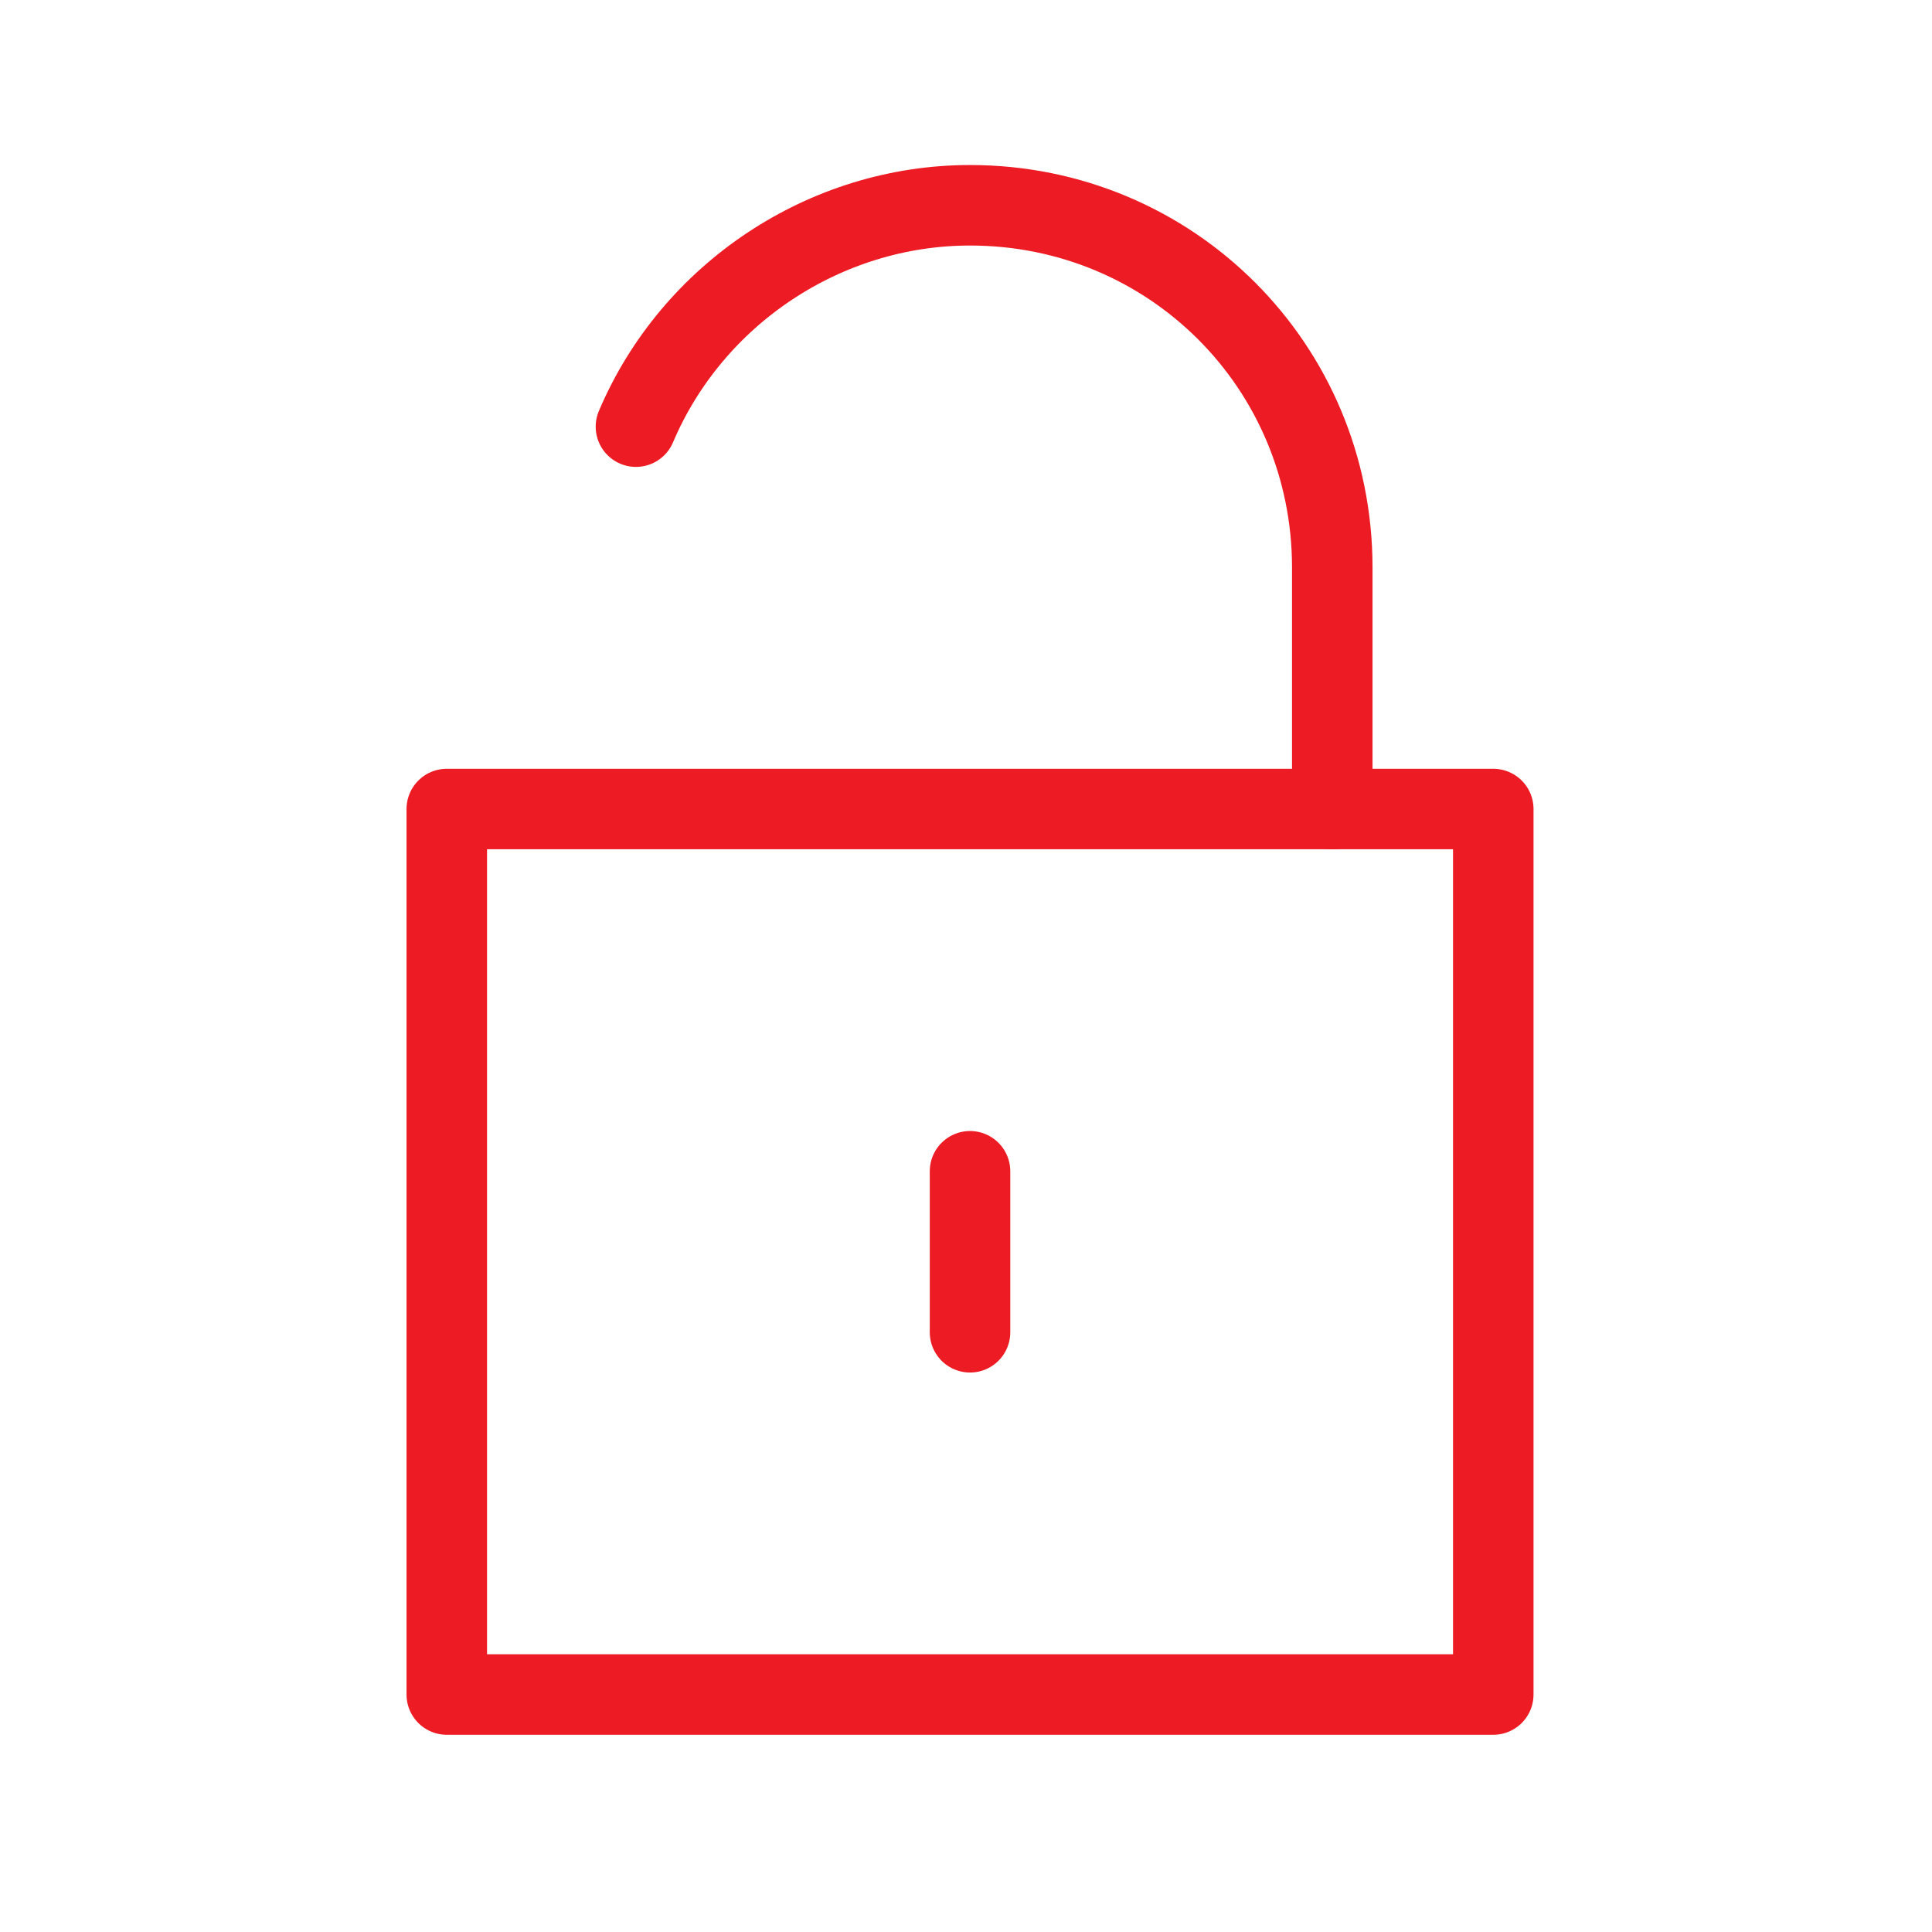
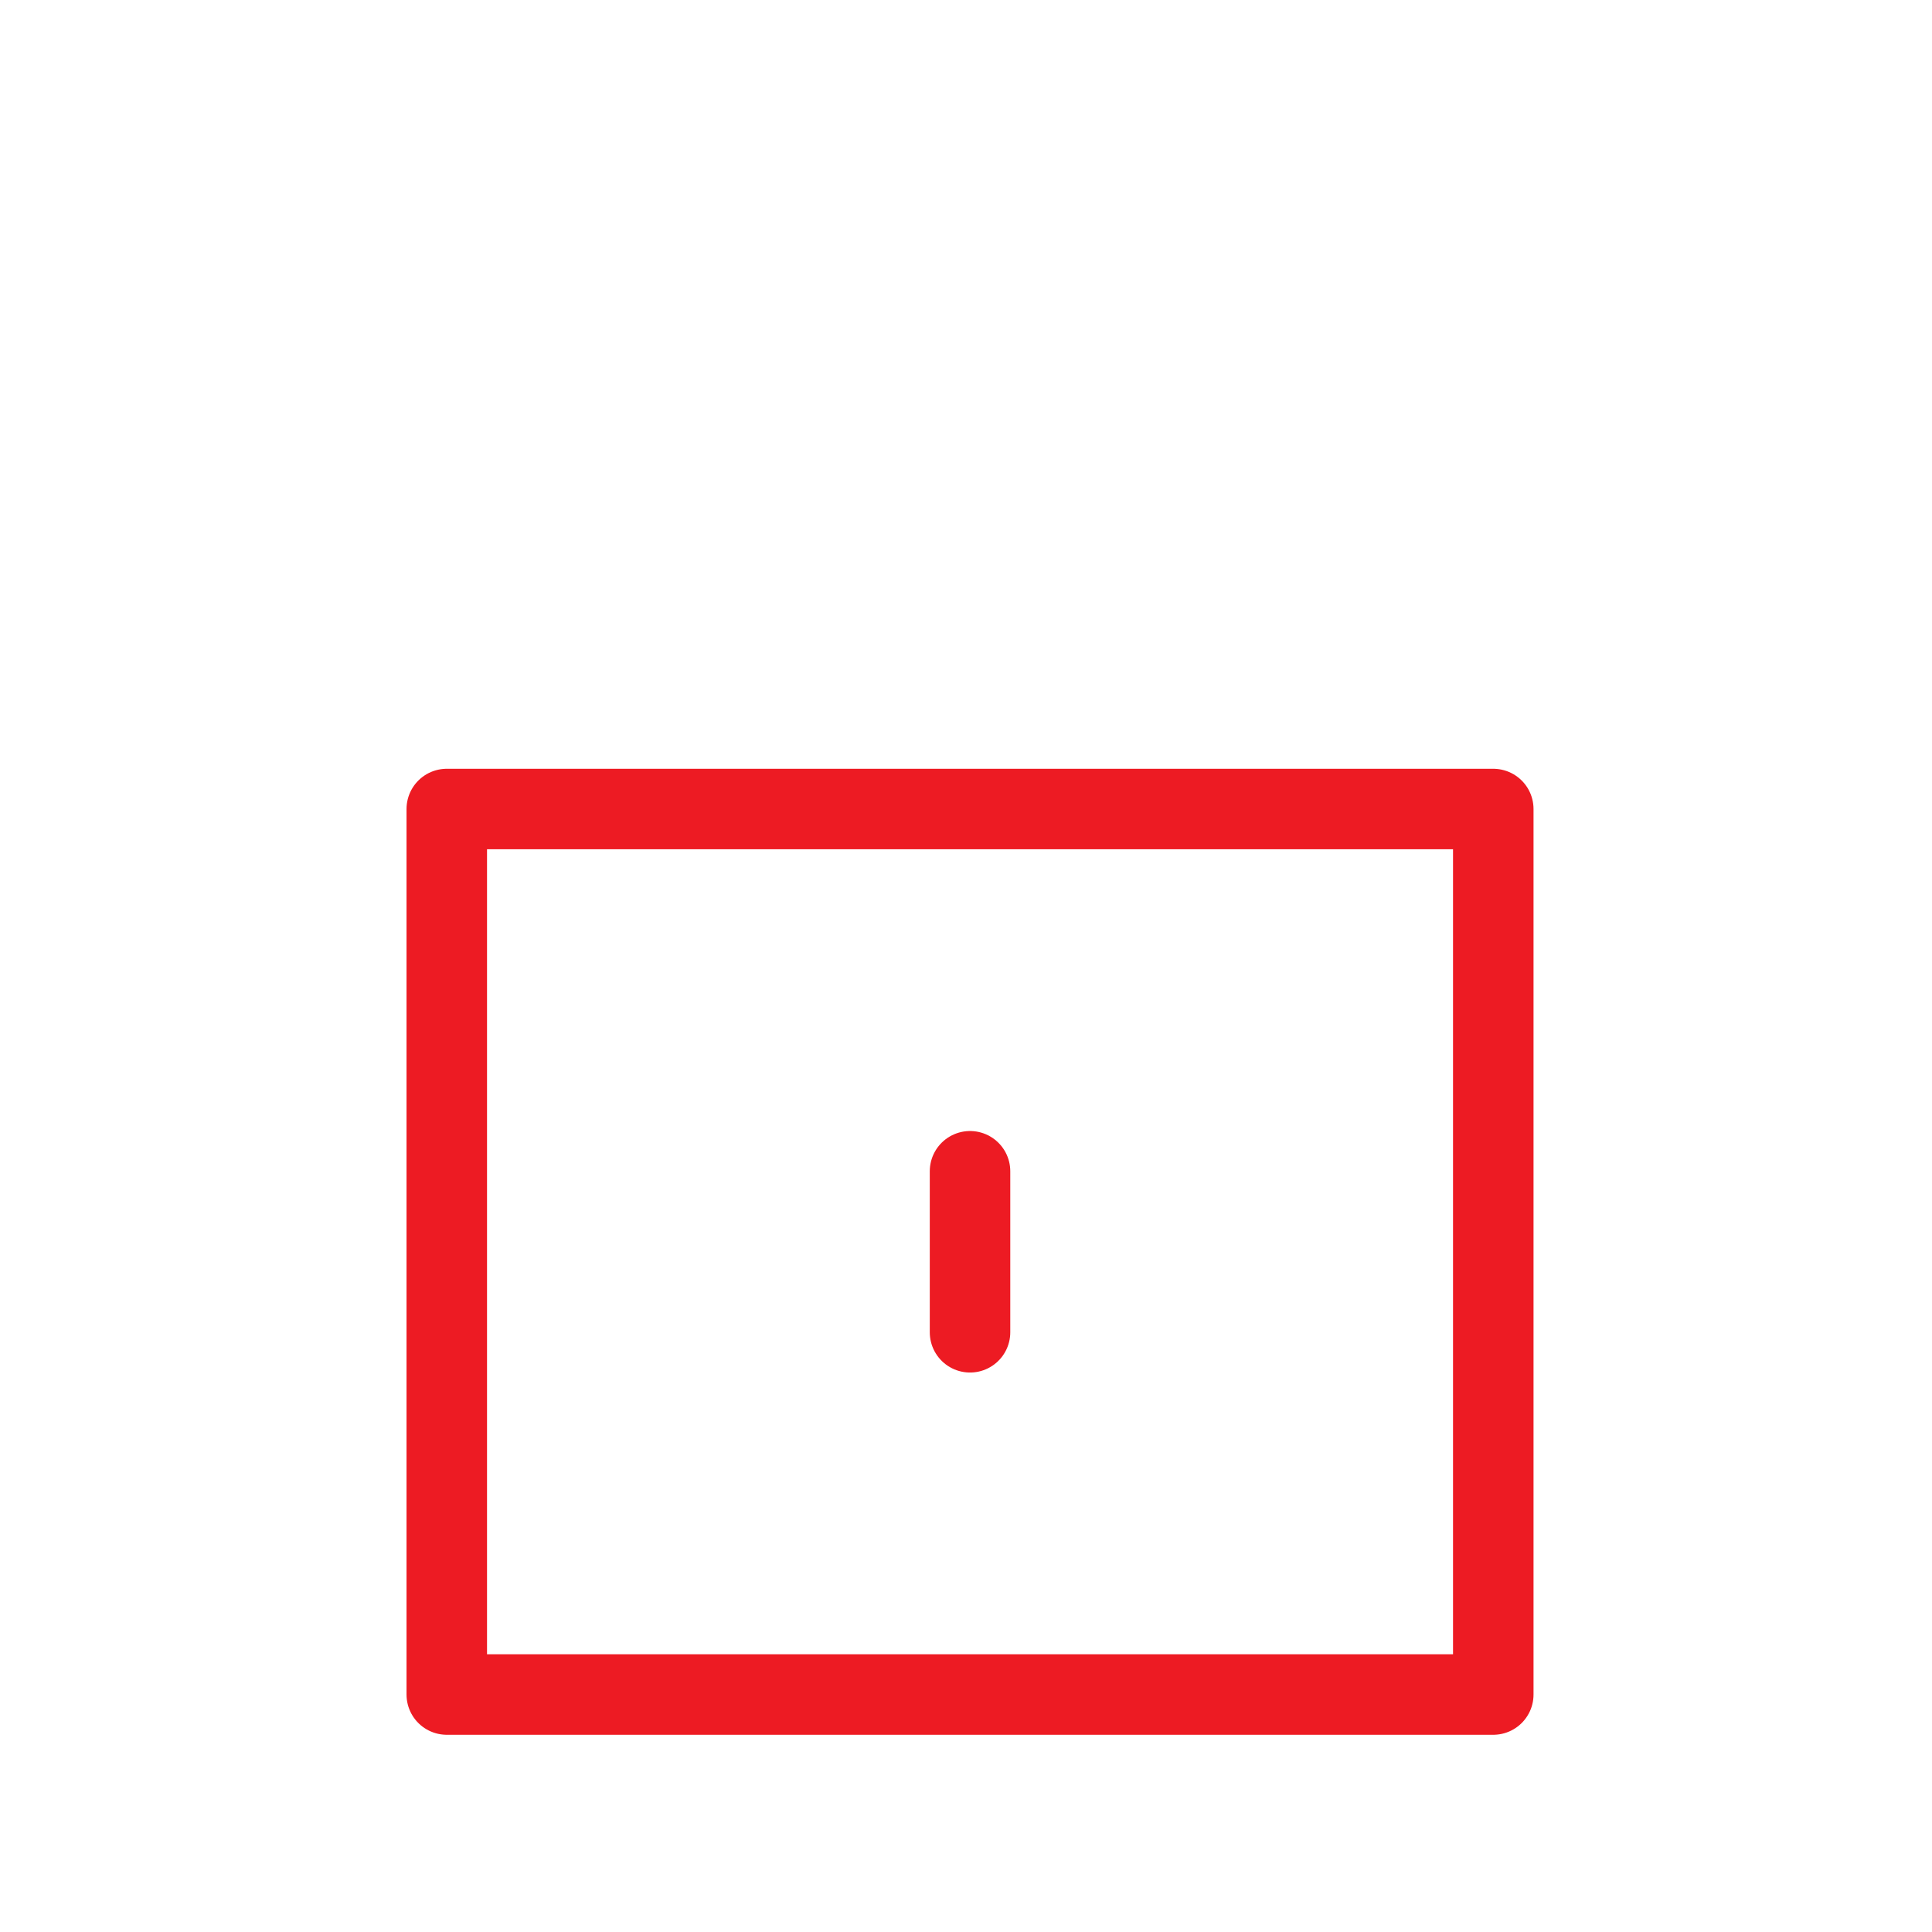
<svg xmlns="http://www.w3.org/2000/svg" id="_レイヤー_1" data-name="レイヤー 1" version="1.1" viewBox="0 0 48 48">
  <defs>
    <style>
      .cls-1 {
        stroke-width: 0px;
      }

      .cls-1, .cls-2, .cls-3 {
        fill: none;
      }

      .cls-2, .cls-3 {
        stroke: #ed1b23;
        stroke-linejoin: round;
        stroke-width: 2px;
      }

      .cls-3 {
        stroke-linecap: round;
      }

      .cls-4 {
        display: none;
      }
    </style>
  </defs>
  <g id="_レイヤー_2" data-name="レイヤー 2">
    <g id="Rectangle" class="cls-4">
      <rect class="cls-1" width="48" height="48" />
    </g>
    <g id="icon_data" data-name="icon data">
      <rect class="cls-2" x="11.1" y="20.1" width="26" height="22" />
-       <path class="cls-3" d="M33.1,20.1v-6c0-5-4-9-9-9-3.6,0-6.9,2.2-8.3,5.5" />
      <line class="cls-3" x1="24.1" y1="29.1" x2="24.1" y2="33.1" />
    </g>
  </g>
</svg>